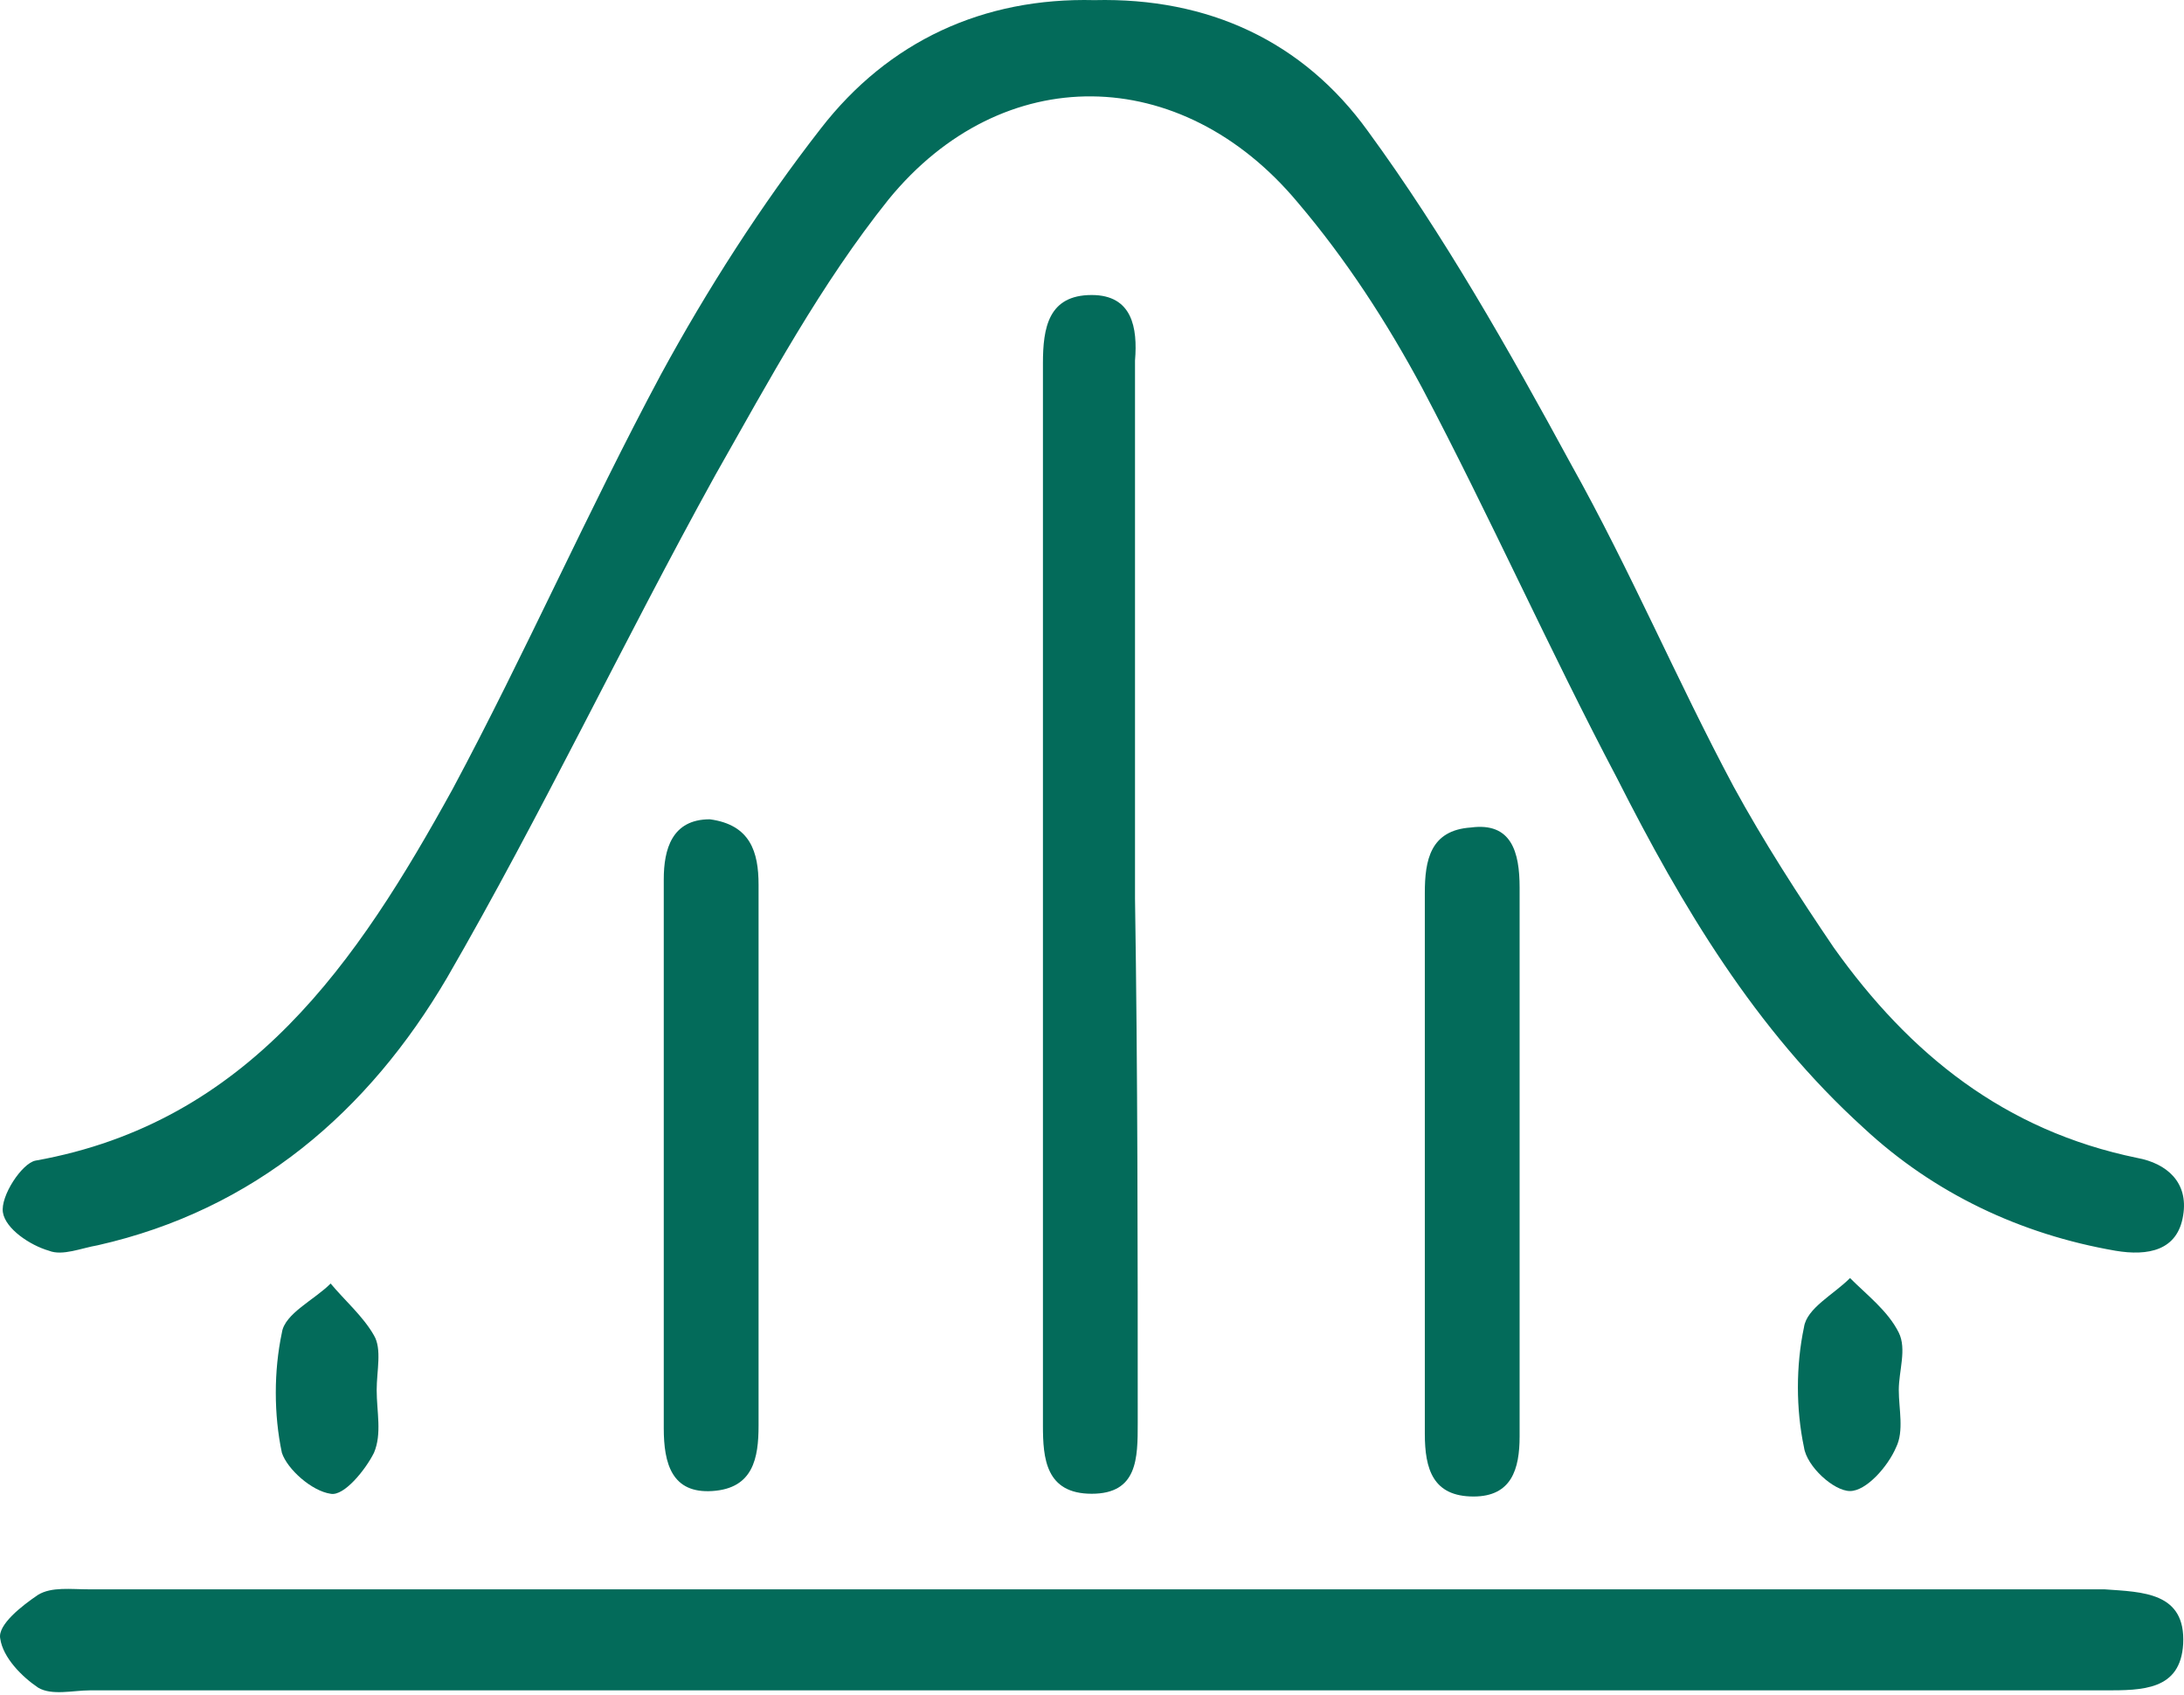
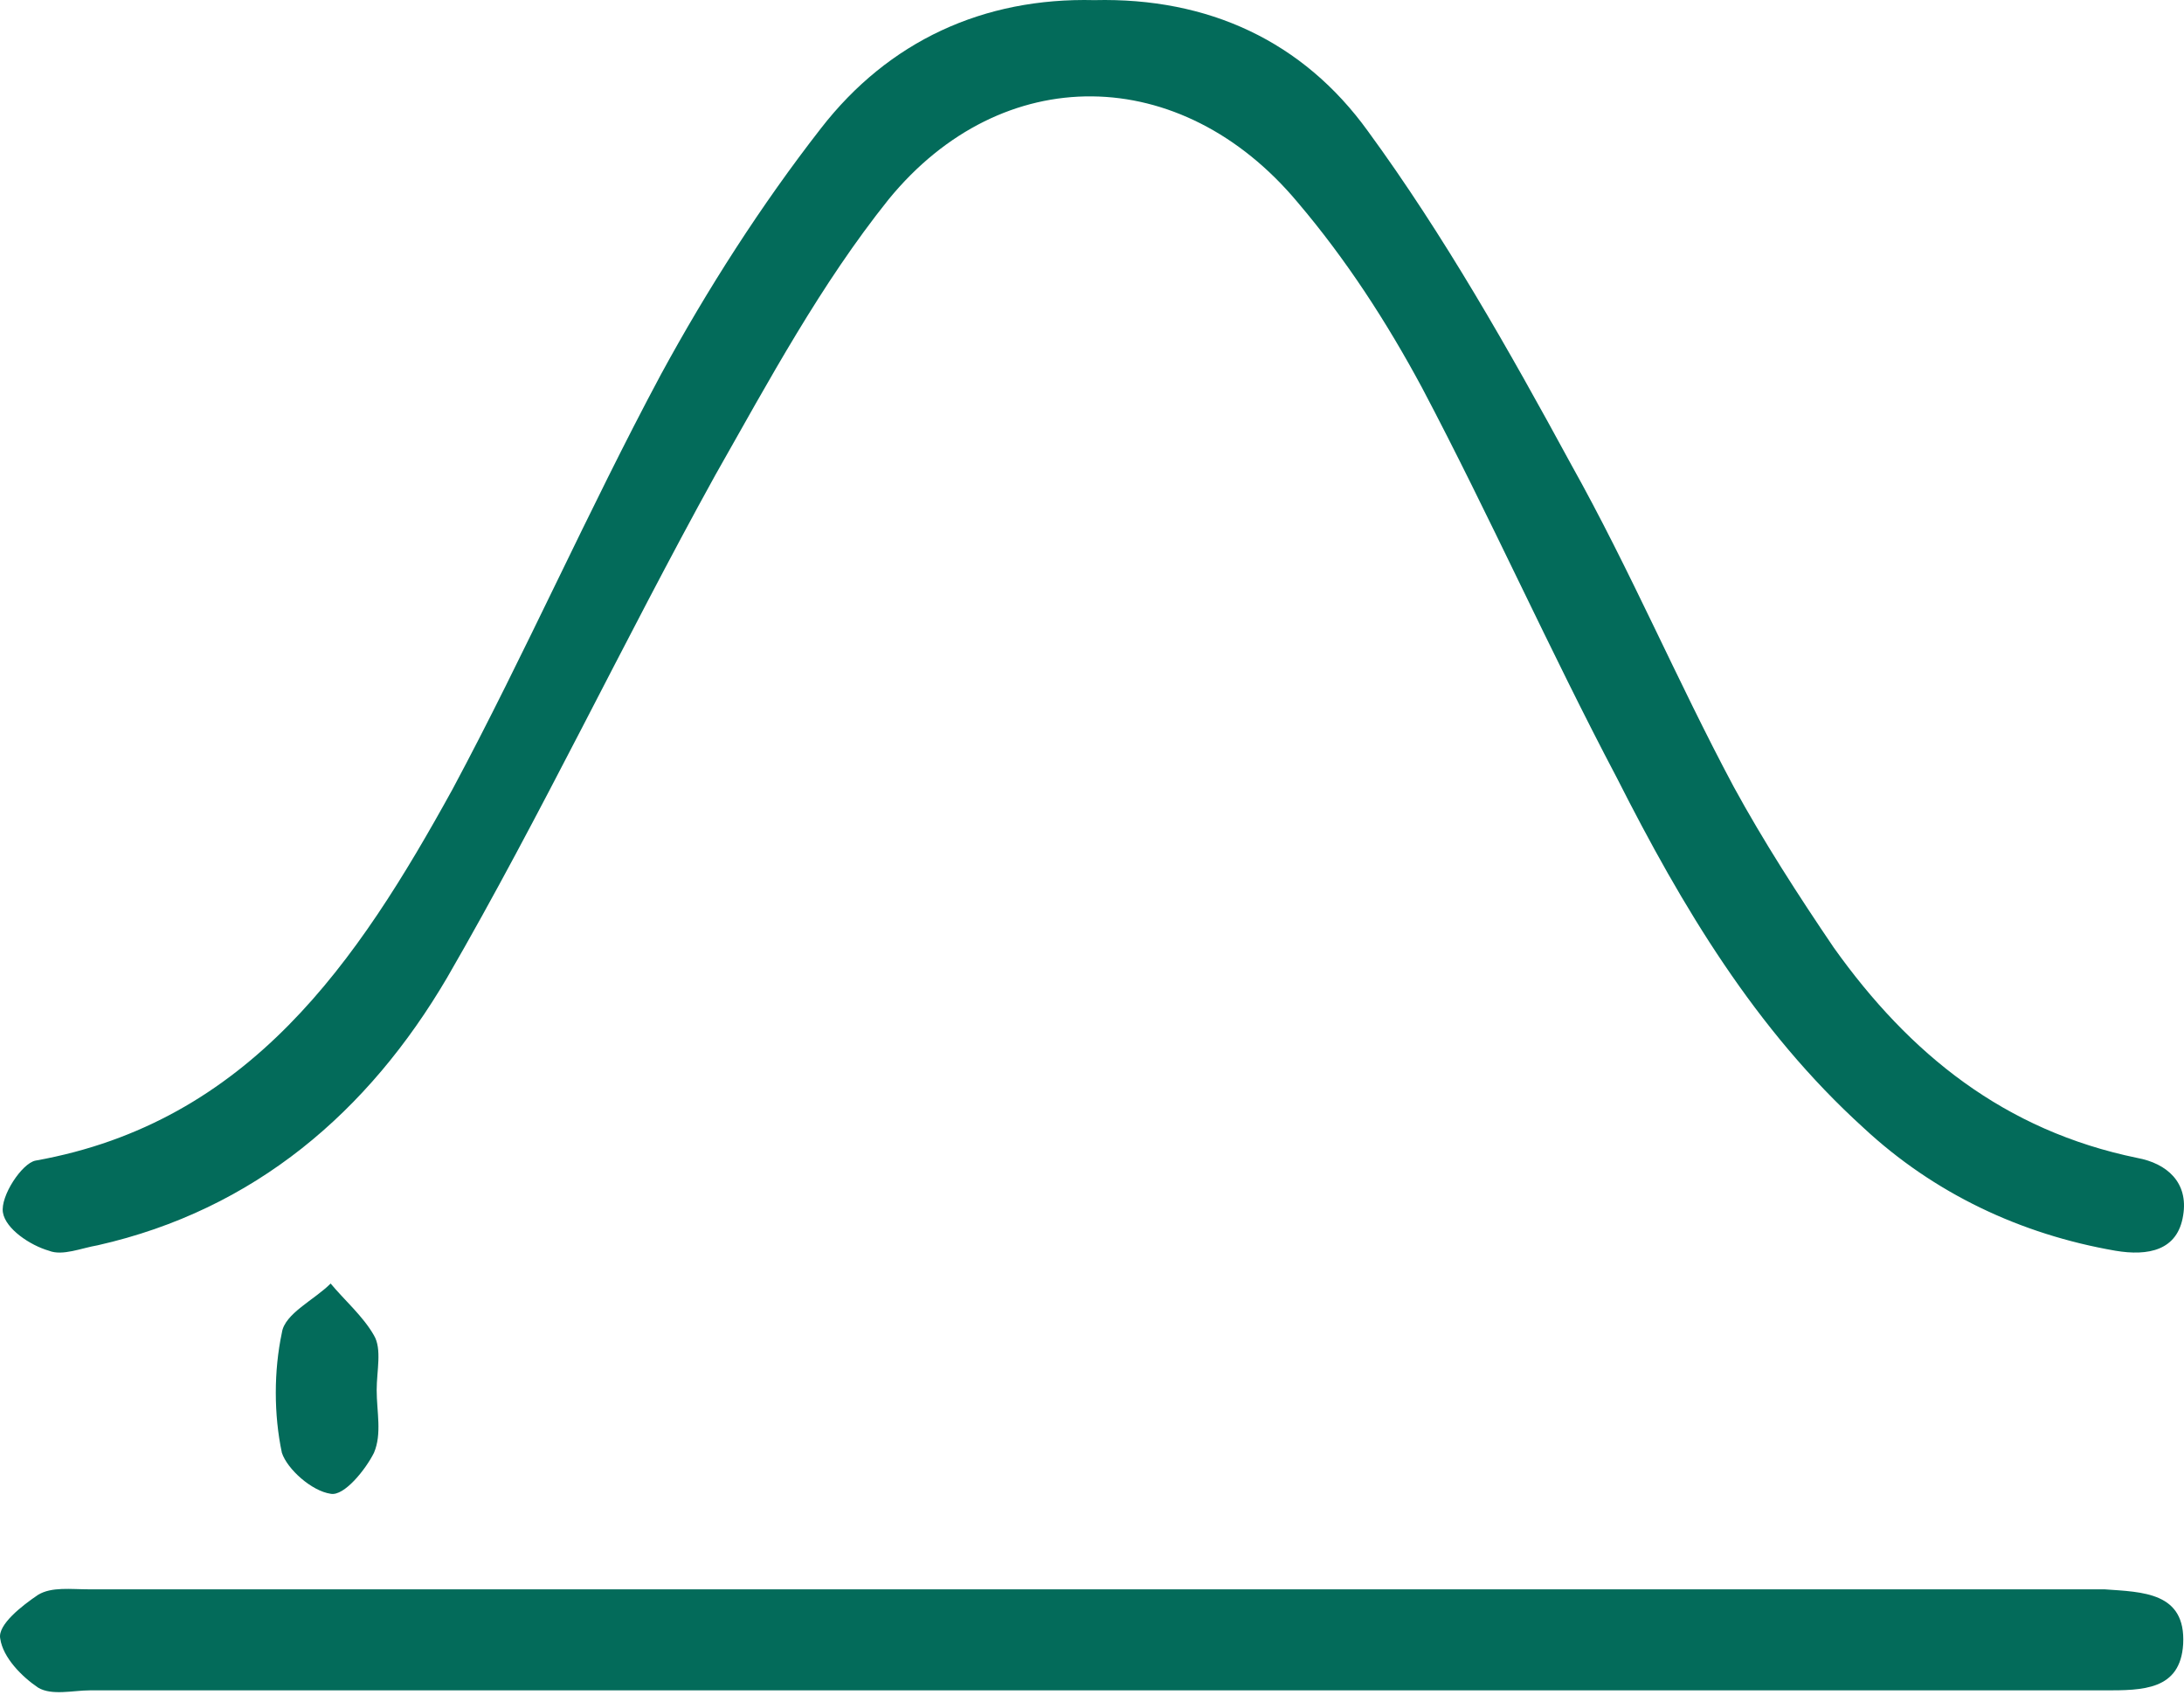
<svg xmlns="http://www.w3.org/2000/svg" width="174" height="135" viewBox="0 0 174 135" fill="none">
  <path d="M173.934 96.806C173.502 99.634 171.129 100.069 168.539 99.634C160.987 98.329 154.082 95.066 148.472 89.846C139.841 82.015 134.015 72.227 128.836 62.003C123.442 51.78 118.695 41.121 113.3 30.898C110.495 25.677 107.258 20.674 103.374 16.106C94.096 5.013 79.855 4.795 70.792 15.889C65.397 22.632 61.298 30.245 56.982 37.858C49.646 51.127 43.172 64.831 35.62 77.882C29.363 88.541 20.3 96.371 7.785 99.199C6.49 99.417 4.98 100.069 3.901 99.634C2.39 99.199 0.448 97.894 0.233 96.589C0.017 95.284 1.743 92.674 2.822 92.456C19.868 89.411 28.5 76.577 36.052 62.873C41.878 51.997 46.841 40.686 52.667 29.81C56.335 23.067 60.65 16.324 65.397 10.233C70.792 3.272 78.344 -0.208 87.191 0.01C96.254 -0.208 103.806 3.272 108.985 10.451C115.027 18.716 120.205 27.852 125.168 36.988C129.915 45.471 133.583 54.172 138.115 62.656C140.488 67.006 143.293 71.356 146.099 75.489C152.14 83.973 159.693 90.063 170.266 92.239C172.639 92.674 174.365 94.196 173.934 96.806Z" fill="#036B5A" />
  <path d="M173.934 130.957C173.718 134.655 170.697 134.655 167.676 134.655C140.704 134.655 113.732 134.655 86.975 134.655C60.434 134.655 33.678 134.655 7.137 134.655C5.843 134.655 4.116 135.09 3.037 134.437C1.743 133.567 0.232 132.045 0.017 130.522C-0.199 129.434 1.743 127.912 3.037 127.042C4.116 126.389 5.627 126.607 7.137 126.607C60.434 126.607 113.732 126.607 166.813 126.607C167.029 126.607 167.46 126.607 167.676 126.607C170.697 126.824 174.149 126.824 173.934 130.957Z" fill="#036B5A" />
-   <path d="M90.643 113.337C90.643 116.165 90.643 118.993 86.975 118.993C83.307 118.993 83.091 116.165 83.091 113.555C83.091 85.277 83.091 56.999 83.091 28.939C83.091 26.111 83.523 23.501 86.975 23.501C90.212 23.501 90.643 26.111 90.427 28.721C90.427 43.078 90.427 57.217 90.427 71.573C90.643 85.495 90.643 99.416 90.643 113.337Z" fill="#036B5A" />
-   <path d="M60.435 70.485V92.02C60.435 99.198 60.435 106.376 60.435 113.554C60.435 116.165 60.003 118.557 56.766 118.775C53.53 118.992 52.882 116.6 52.882 113.772C52.882 99.198 52.882 84.624 52.882 70.05C52.882 67.657 53.53 65.265 56.551 65.265C59.787 65.7 60.435 67.875 60.435 70.485Z" fill="#036B5A" />
-   <path d="M121.068 70.704C121.068 85.278 121.068 99.852 121.068 114.426C121.068 117.036 120.421 119.212 117.4 119.212C114.163 119.212 113.516 117.036 113.516 114.209V92.674C113.516 85.496 113.516 78.318 113.516 71.139C113.516 68.529 113.947 66.136 117.184 65.919C120.421 65.484 121.068 67.877 121.068 70.704Z" fill="#036B5A" />
-   <path d="M151.277 110.728C151.277 112.251 151.709 113.991 151.061 115.296C150.414 116.819 148.688 118.777 147.393 118.777C146.098 118.777 143.941 116.819 143.725 115.296C143.078 112.251 143.078 108.771 143.725 105.725C143.941 104.203 146.098 103.115 147.393 101.81C148.688 103.115 150.414 104.42 151.277 106.16C151.924 107.466 151.277 109.206 151.277 110.728Z" fill="#036B5A" />
  <path d="M30.01 110.728C30.01 112.468 30.442 114.208 29.794 115.731C29.147 117.036 27.421 119.211 26.342 118.994C24.831 118.776 22.889 117.036 22.458 115.731C21.811 112.686 21.811 109.205 22.458 106.16C22.674 104.637 25.047 103.55 26.342 102.245C27.421 103.55 28.931 104.855 29.794 106.378C30.442 107.465 30.01 109.205 30.01 110.728Z" fill="#036B5A" />
</svg>